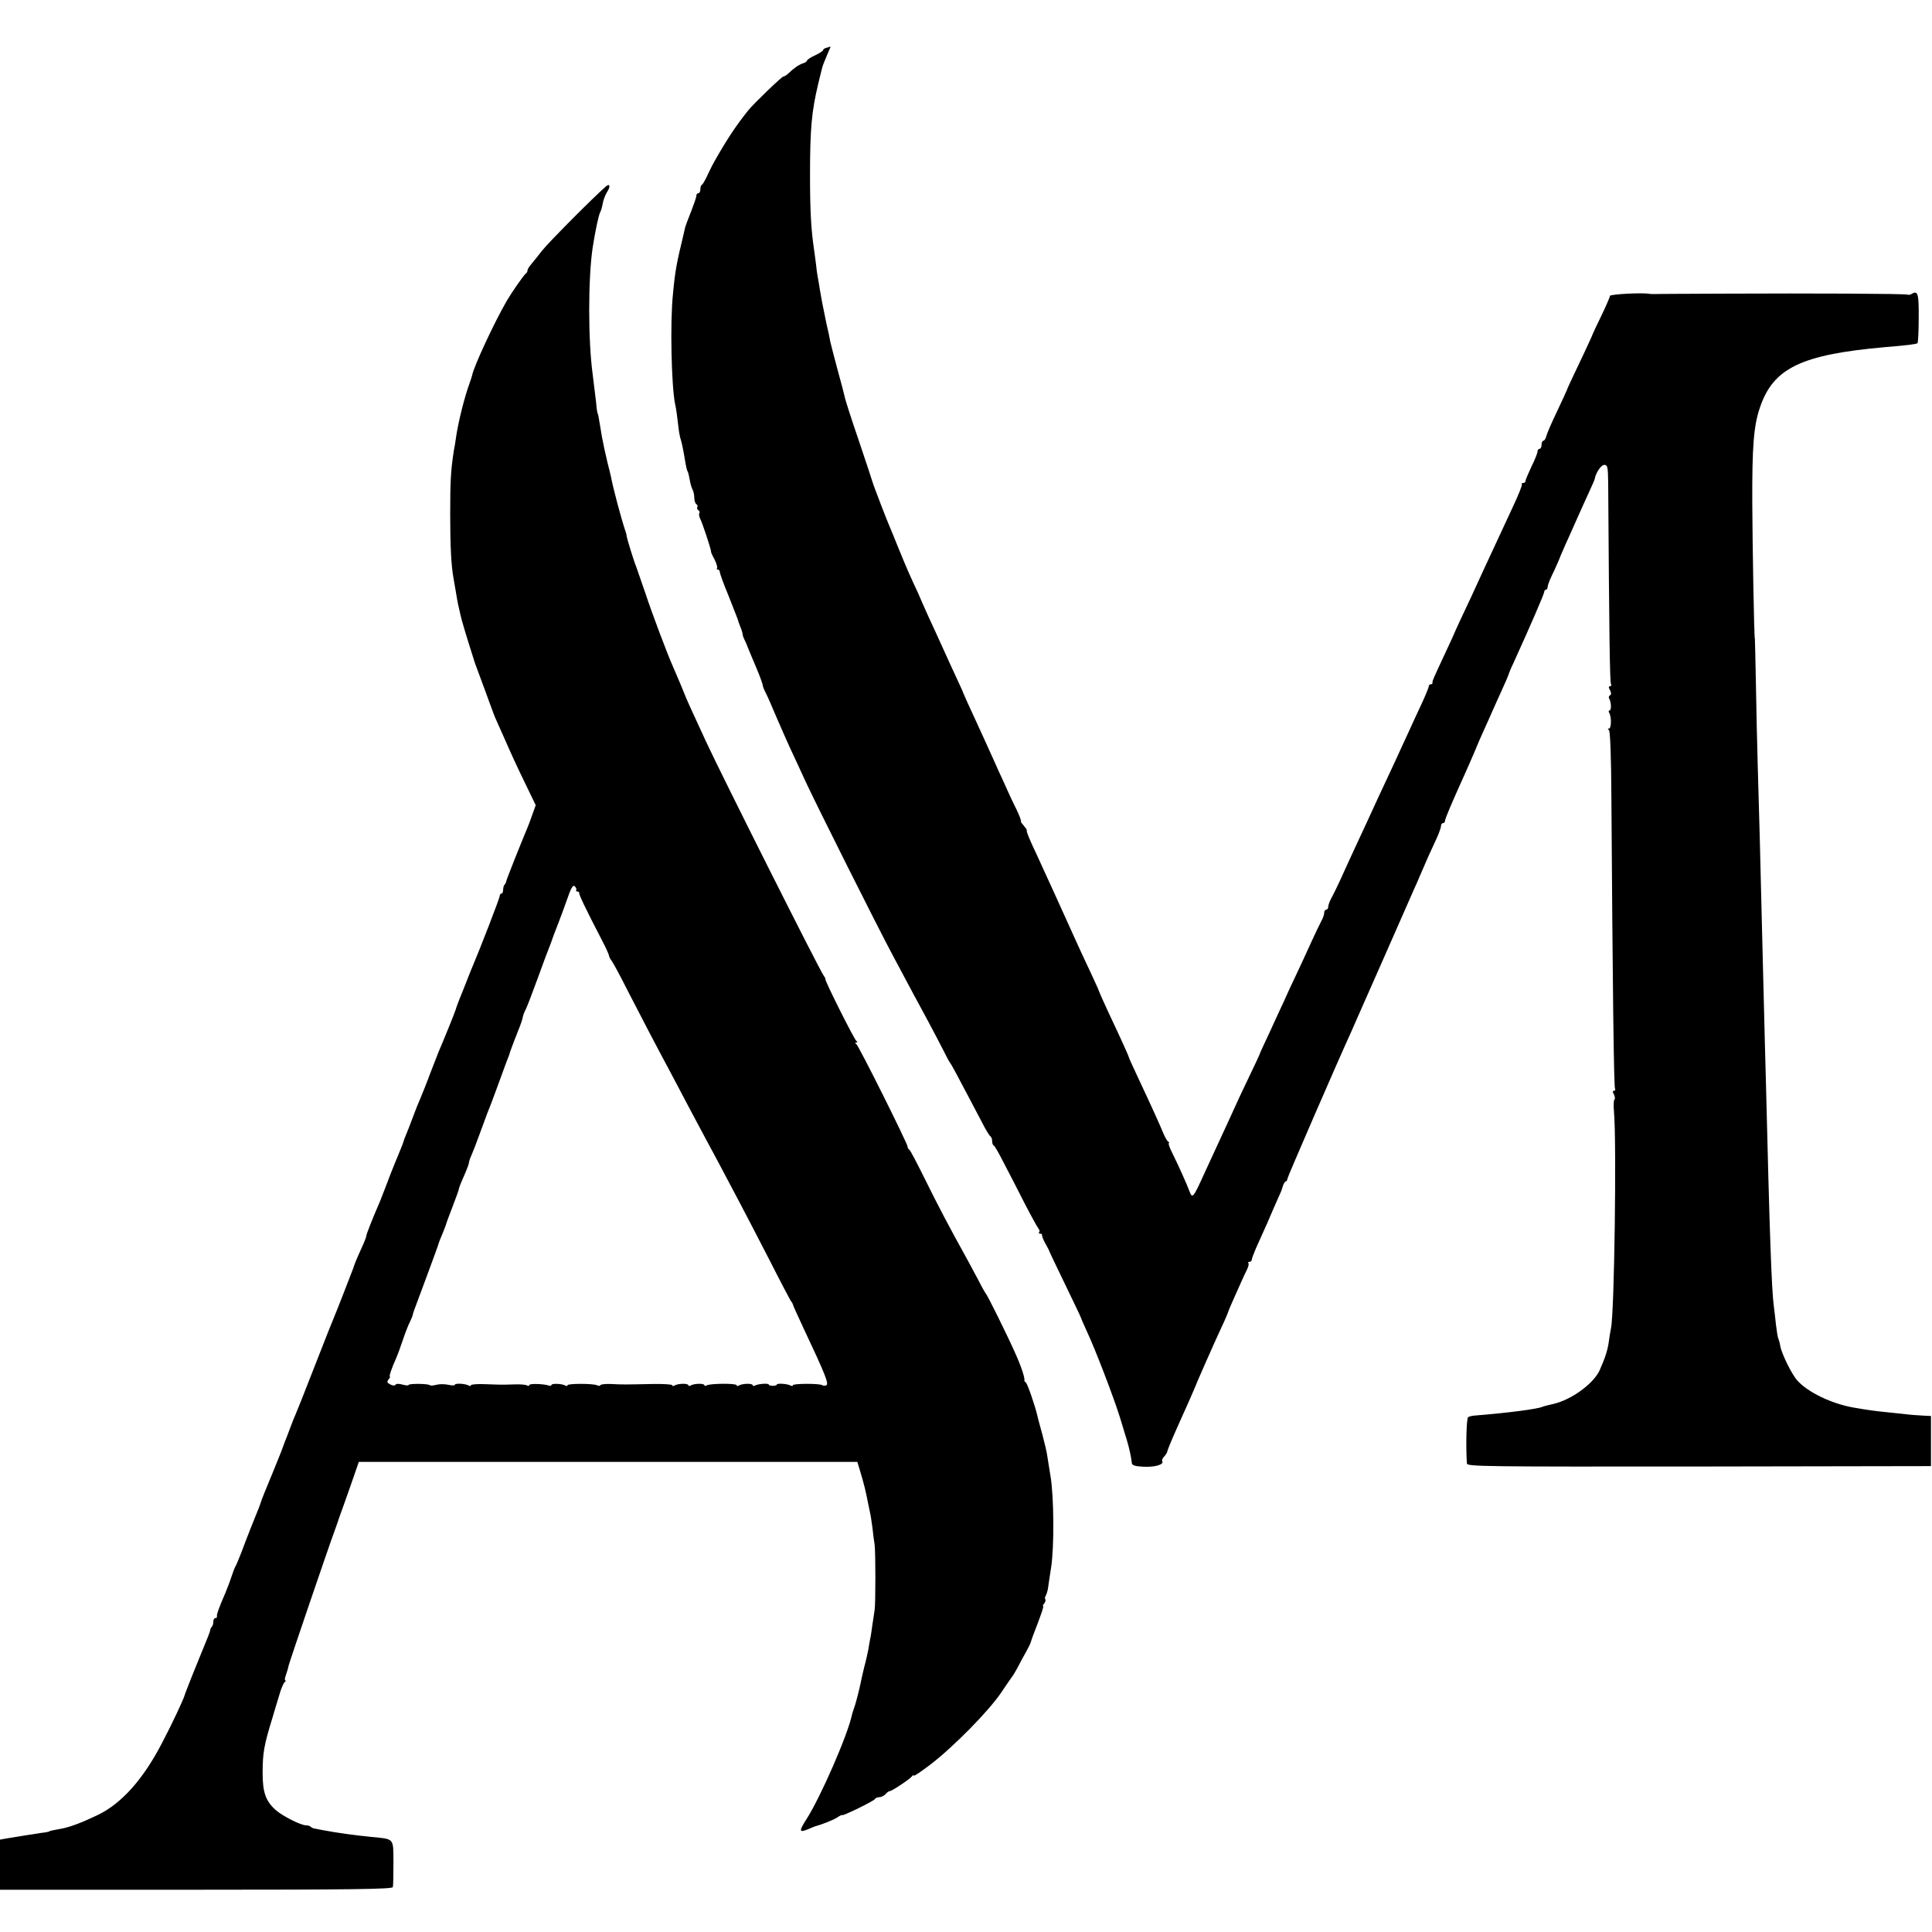
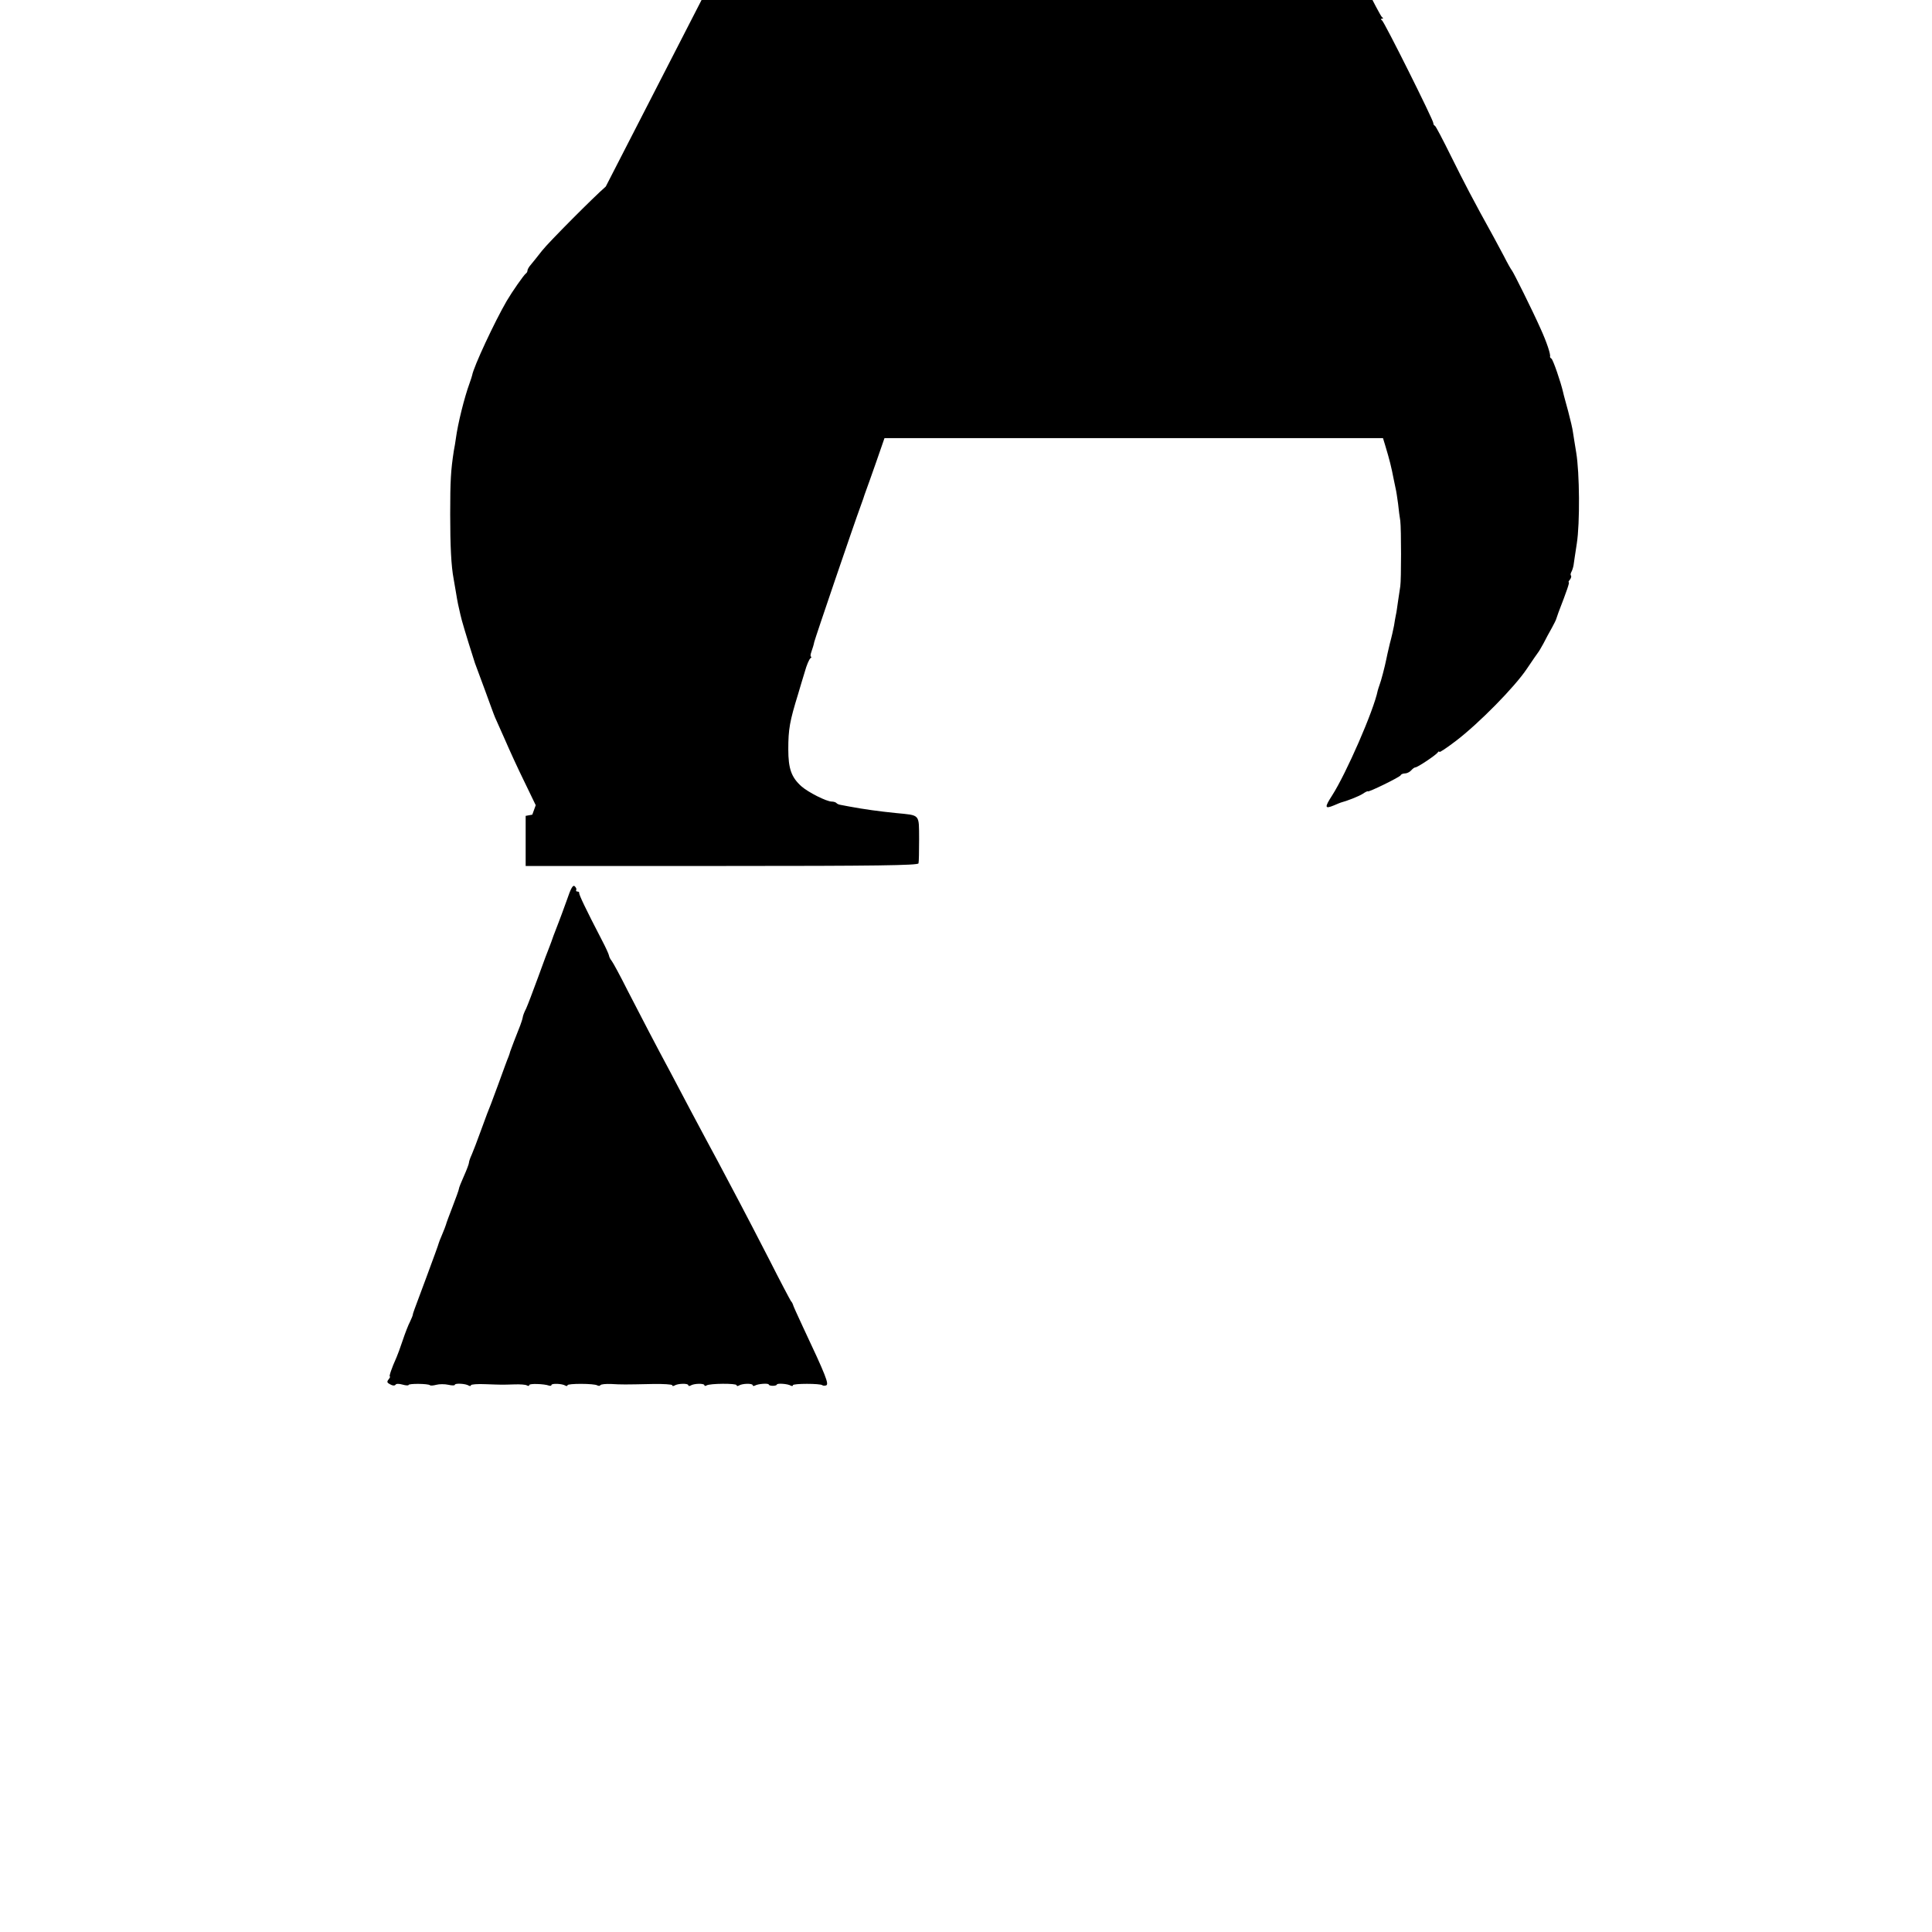
<svg xmlns="http://www.w3.org/2000/svg" version="1.0" width="960pt" height="960pt" viewBox="0 0 960 960" preserveAspectRatio="xMidYMid meet">
  <g transform="translate(0,960) scale(0.1,-0.1)" fill="#000000" stroke="none">
-     <path d="M4108 9363 c-10 -2 -18 -8 -18 -12 0 -4 -18 -16 -40 -26 -22 -10 -40 -22 -40 -26 0 -4 -9 -11 -21 -14 -20 -7 -44 -23 -74 -52 -8 -7 -17 -13 -22 -13 -8 0 -145 -132 -174 -167 -60 -75 -105 -142 -168 -253 -5 -8 -20 -37 -33 -65 -12 -27 -26 -51 -30 -53 -5 -2 -8 -12 -8 -23 0 -10 -4 -19 -10 -19 -5 0 -10 -6 -10 -13 0 -8 -12 -42 -26 -78 -14 -35 -28 -72 -30 -81 -2 -10 -6 -26 -8 -35 -34 -141 -41 -176 -52 -293 -15 -140 -8 -461 11 -550 5 -22 9 -50 19 -135 2 -11 5 -29 9 -40 6 -20 12 -49 23 -115 3 -19 8 -39 11 -43 3 -5 7 -23 10 -40 3 -18 9 -40 14 -49 5 -9 9 -28 9 -42 0 -14 5 -28 10 -31 6 -4 8 -10 5 -15 -3 -5 -1 -11 5 -15 6 -4 8 -10 5 -15 -3 -5 -1 -17 4 -27 10 -18 55 -154 54 -163 -1 -3 7 -21 18 -41 10 -20 15 -39 12 -43 -4 -3 -2 -6 4 -6 5 0 10 -6 10 -13 0 -7 19 -60 43 -117 23 -58 43 -109 45 -115 1 -5 7 -23 13 -38 7 -16 12 -33 12 -38 0 -5 4 -17 9 -27 5 -9 13 -28 18 -42 6 -14 24 -59 42 -100 17 -41 31 -79 31 -85 0 -5 7 -23 15 -38 8 -15 33 -72 55 -125 23 -53 52 -119 65 -147 13 -27 49 -106 81 -175 62 -132 348 -703 429 -855 84 -158 127 -238 177 -330 26 -49 61 -115 76 -145 15 -30 29 -57 32 -60 3 -3 16 -25 29 -50 13 -25 40 -76 61 -115 20 -38 52 -98 70 -133 17 -34 36 -65 41 -68 5 -3 9 -14 9 -24 0 -10 3 -20 8 -22 4 -1 26 -39 48 -83 23 -44 70 -134 103 -200 34 -66 66 -124 72 -131 5 -6 6 -14 2 -17 -3 -4 -1 -7 5 -7 7 0 11 -3 10 -7 -1 -5 6 -24 17 -43 11 -19 20 -37 20 -40 1 -3 36 -76 78 -163 42 -87 77 -160 77 -162 0 -2 13 -32 29 -67 43 -91 134 -329 165 -428 14 -47 30 -98 35 -115 12 -38 24 -96 25 -115 1 -11 16 -16 58 -18 57 -3 104 11 93 28 -3 4 2 15 10 23 8 9 15 20 15 24 0 5 22 59 49 119 62 138 84 188 86 194 7 20 99 229 137 310 17 36 31 70 32 75 2 6 15 37 30 70 15 33 32 71 38 85 6 14 17 37 24 51 7 14 11 29 7 33 -3 3 -1 6 5 6 7 0 12 5 12 11 0 5 10 31 21 57 12 26 37 83 57 127 19 44 41 96 50 115 19 42 18 39 27 68 4 12 11 22 14 22 4 0 8 6 8 13 1 9 246 575 318 732 7 17 75 170 150 340 75 171 144 328 154 350 10 22 31 69 46 105 15 36 42 97 61 137 19 39 34 78 34 87 0 9 5 16 10 16 6 0 10 5 10 11 0 10 34 90 91 216 16 34 40 91 55 125 14 35 37 88 51 118 14 30 31 69 38 85 7 17 28 62 45 100 18 39 33 75 35 80 1 6 12 33 25 60 82 180 152 342 153 353 0 6 4 12 9 12 4 0 8 6 8 13 0 7 9 32 20 55 18 37 40 87 45 102 1 3 12 28 24 55 13 28 38 84 56 125 18 41 46 102 61 135 15 33 28 62 28 65 5 30 32 70 47 70 17 0 19 -9 20 -92 5 -748 8 -988 14 -997 3 -6 1 -11 -5 -11 -7 0 -8 -6 0 -19 7 -14 7 -22 0 -26 -6 -4 -8 -11 -4 -16 10 -17 12 -59 2 -59 -5 0 -6 -5 -2 -12 12 -19 11 -78 -1 -78 -7 0 -7 -3 0 -8 6 -4 11 -133 12 -342 6 -920 12 -1430 18 -1440 3 -5 1 -10 -5 -10 -7 0 -8 -6 0 -19 5 -11 6 -22 2 -25 -4 -2 -5 -31 -2 -63 13 -148 2 -992 -15 -1073 -3 -14 -8 -44 -11 -67 -5 -40 -19 -83 -46 -143 -31 -66 -139 -145 -229 -166 -19 -4 -37 -9 -41 -10 -5 -1 -10 -3 -13 -4 -22 -11 -175 -31 -340 -44 -11 -1 -24 -4 -30 -8 -8 -5 -12 -141 -6 -230 1 -15 81 -16 1154 -15 l1152 2 0 125 0 124 -40 2 c-22 1 -65 4 -95 8 -30 3 -77 8 -105 11 -45 5 -70 8 -145 21 -108 19 -225 75 -278 133 -28 30 -79 134 -86 173 -2 15 -7 31 -9 35 -3 5 -8 35 -12 68 -3 33 -9 76 -11 95 -11 80 -21 364 -39 1105 -3 99 -7 272 -10 385 -3 113 -7 293 -10 400 -7 309 -15 600 -21 800 -3 102 -7 284 -9 405 -2 121 -5 220 -5 220 -4 0 -12 467 -13 675 -1 282 7 385 38 475 66 196 205 263 620 300 110 9 159 15 163 20 3 3 6 59 6 125 1 120 -4 138 -34 120 -8 -5 -18 -6 -22 -4 -7 5 -484 7 -903 5 -71 0 -177 -1 -235 -1 -58 0 -112 -1 -120 -1 -8 0 -20 0 -25 1 -33 7 -195 -2 -195 -10 0 -5 -19 -49 -42 -97 -24 -49 -43 -90 -44 -93 0 -3 -20 -45 -43 -95 -67 -140 -85 -180 -86 -185 -1 -3 -22 -49 -48 -104 -26 -54 -50 -109 -53 -122 -3 -13 -10 -24 -15 -24 -5 0 -9 -9 -9 -20 0 -11 -4 -20 -10 -20 -5 0 -10 -6 -10 -13 0 -8 -13 -41 -30 -75 -16 -34 -30 -67 -30 -72 0 -6 -5 -10 -12 -10 -6 0 -9 -3 -6 -6 4 -3 -19 -58 -49 -122 -30 -64 -92 -198 -138 -297 -45 -99 -97 -211 -116 -250 -18 -38 -33 -72 -34 -75 -1 -3 -15 -34 -32 -70 -69 -148 -77 -165 -75 -172 1 -5 -3 -8 -8 -8 -6 0 -10 -4 -10 -9 0 -5 -16 -45 -36 -88 -20 -43 -50 -107 -66 -143 -16 -36 -45 -96 -62 -135 -18 -38 -59 -126 -91 -195 -31 -69 -72 -156 -90 -195 -18 -38 -52 -113 -76 -165 -23 -52 -51 -110 -61 -128 -10 -18 -18 -39 -18 -47 0 -8 -4 -15 -10 -15 -5 0 -10 -7 -10 -16 0 -9 -7 -28 -15 -42 -8 -15 -31 -63 -51 -107 -20 -44 -53 -116 -74 -160 -21 -44 -48 -102 -60 -130 -13 -27 -45 -97 -71 -154 -27 -57 -49 -105 -49 -107 0 -2 -24 -54 -54 -116 -30 -62 -63 -133 -74 -158 -11 -25 -39 -85 -62 -135 -23 -49 -60 -130 -83 -180 -59 -130 -62 -133 -77 -93 -14 37 -51 120 -86 191 -13 26 -20 47 -16 47 4 0 2 4 -4 8 -6 4 -17 25 -26 47 -16 39 -52 119 -129 283 -21 45 -39 84 -39 87 0 4 -38 89 -100 220 -24 51 -49 107 -55 125 -1 3 -19 41 -39 85 -21 44 -46 98 -56 120 -81 180 -162 357 -207 455 -37 78 -54 119 -51 124 2 2 -6 13 -16 25 -11 12 -16 21 -13 21 3 0 -7 26 -22 58 -16 31 -36 75 -46 97 -10 22 -28 63 -41 90 -12 28 -48 106 -79 175 -32 69 -66 145 -78 170 -11 25 -21 47 -22 50 0 3 -14 32 -29 65 -16 33 -47 103 -71 155 -24 52 -55 122 -71 155 -15 33 -28 62 -29 65 -1 3 -11 26 -23 53 -42 89 -60 132 -97 222 -20 50 -40 99 -45 110 -11 24 -80 203 -86 225 -2 8 -33 101 -68 205 -36 105 -67 201 -69 215 -3 14 -19 75 -36 136 -16 61 -32 121 -35 135 -2 13 -11 56 -20 94 -18 85 -24 119 -32 165 -3 19 -7 46 -10 60 -3 14 -7 43 -9 65 -3 22 -7 56 -10 75 -15 101 -20 194 -20 370 0 232 8 316 41 455 8 33 17 68 19 77 2 9 13 38 24 63 11 25 19 44 18 44 -1 -1 -10 -3 -19 -6z" />
-     <path d="M3010 8673 c-58 -50 -284 -277 -316 -318 -21 -27 -47 -59 -56 -70 -10 -11 -17 -24 -17 -29 0 -5 -3 -12 -8 -15 -10 -7 -68 -90 -95 -136 -60 -103 -165 -328 -172 -370 -1 -5 -7 -23 -13 -40 -25 -68 -58 -199 -68 -275 -2 -14 -6 -41 -10 -60 -15 -97 -18 -149 -18 -315 0 -159 5 -258 17 -321 2 -10 7 -39 11 -64 4 -25 9 -53 11 -62 11 -51 14 -61 19 -81 11 -41 58 -192 65 -212 4 -11 27 -72 50 -135 23 -63 45 -124 50 -135 5 -11 27 -60 49 -110 21 -49 64 -143 96 -208 l57 -118 -17 -47 c-9 -26 -20 -56 -25 -67 -30 -71 -102 -252 -104 -262 -1 -7 -5 -16 -9 -19 -4 -4 -7 -16 -7 -26 0 -10 -4 -18 -8 -18 -5 0 -9 -6 -9 -12 0 -11 -101 -271 -132 -343 -5 -11 -21 -51 -36 -90 -15 -38 -32 -81 -38 -95 -5 -14 -11 -29 -12 -35 -2 -9 -61 -155 -85 -210 -4 -11 -23 -58 -41 -105 -17 -47 -40 -103 -49 -125 -10 -22 -27 -65 -38 -95 -11 -30 -26 -68 -33 -85 -7 -16 -13 -32 -13 -35 -1 -6 -24 -62 -46 -115 -9 -22 -27 -67 -39 -100 -13 -33 -27 -69 -31 -80 -42 -97 -70 -169 -70 -177 0 -5 -11 -33 -24 -61 -23 -50 -38 -87 -40 -97 -3 -9 -87 -225 -96 -245 -5 -11 -48 -119 -95 -240 -47 -121 -90 -229 -95 -240 -5 -11 -18 -42 -28 -70 -10 -27 -22 -59 -27 -70 -4 -11 -9 -24 -11 -30 -1 -5 -26 -66 -54 -135 -29 -69 -53 -129 -54 -135 -3 -10 -7 -22 -51 -130 -13 -33 -34 -87 -46 -120 -13 -33 -26 -64 -30 -70 -3 -5 -12 -28 -19 -50 -7 -22 -21 -58 -30 -80 -30 -68 -45 -110 -42 -117 1 -5 -2 -8 -8 -8 -5 0 -10 -8 -10 -18 0 -10 -3 -22 -8 -26 -4 -4 -7 -11 -7 -14 0 -7 -17 -50 -41 -107 -25 -60 -85 -210 -87 -220 -6 -21 -63 -143 -111 -234 -94 -182 -202 -303 -321 -360 -75 -36 -135 -59 -177 -67 -45 -8 -63 -12 -63 -14 0 -1 -9 -3 -20 -5 -11 -1 -38 -5 -60 -9 -22 -3 -53 -8 -70 -11 -16 -3 -45 -7 -62 -10 l-33 -6 0 -124 0 -125 974 0 c770 0 975 3 978 13 2 6 3 61 3 121 -1 126 7 117 -115 129 -80 8 -161 19 -235 33 -16 3 -35 7 -42 8 -7 1 -16 5 -19 9 -4 4 -14 7 -23 7 -26 0 -117 46 -151 76 -50 45 -65 88 -65 184 0 100 7 139 49 275 8 28 23 77 33 110 9 33 22 63 28 67 5 4 7 8 3 8 -4 0 -3 11 2 25 5 14 12 36 14 48 5 21 198 588 231 677 9 25 18 50 19 55 2 6 6 17 9 25 3 8 25 69 48 135 l42 121 1239 0 1238 0 11 -36 c22 -73 30 -105 43 -172 3 -13 7 -32 9 -43 3 -12 8 -45 12 -75 3 -30 8 -68 11 -85 5 -40 5 -293 0 -325 -2 -14 -7 -47 -11 -73 -4 -27 -8 -59 -11 -70 -2 -12 -7 -35 -9 -52 -3 -16 -12 -57 -21 -90 -8 -33 -16 -69 -18 -80 -6 -31 -26 -108 -33 -125 -3 -8 -7 -21 -9 -28 -20 -100 -157 -413 -227 -522 -38 -59 -37 -68 9 -49 16 7 31 13 34 14 31 8 90 31 110 44 13 9 24 14 25 12 0 -7 160 71 163 80 2 5 12 9 22 9 9 0 23 7 30 15 7 8 16 15 21 15 11 0 102 61 111 74 4 6 8 7 8 3 0 -5 37 20 83 55 114 87 292 268 352 358 28 41 52 77 55 80 3 3 15 23 27 45 11 22 30 57 42 78 11 20 21 40 22 45 1 4 6 18 11 32 43 111 56 150 51 150 -3 0 0 6 6 13 6 8 8 17 5 20 -3 3 -2 11 2 18 4 7 9 22 11 34 1 11 9 59 16 107 16 102 14 352 -3 453 -6 39 -14 84 -16 100 -2 17 -13 64 -24 105 -11 41 -23 83 -25 94 -12 52 -50 162 -58 167 -5 3 -8 8 -7 10 4 10 -16 71 -47 139 -40 90 -136 283 -143 290 -3 3 -21 34 -39 70 -19 36 -42 79 -51 95 -101 182 -148 273 -211 400 -41 83 -77 152 -81 153 -5 2 -8 8 -8 14 0 15 -243 502 -255 510 -7 5 -7 8 0 8 7 0 7 3 0 8 -11 8 -161 307 -154 308 2 0 -2 8 -8 16 -17 20 -515 1011 -587 1168 -77 166 -97 211 -106 235 -8 21 -29 70 -54 128 -30 67 -105 266 -140 372 -21 61 -41 119 -45 130 -11 25 -45 137 -47 150 0 6 -3 17 -6 25 -21 62 -61 212 -73 275 -3 11 -9 40 -16 65 -6 25 -13 56 -16 70 -3 14 -6 30 -7 35 -2 6 -6 30 -10 55 -11 65 -14 85 -16 85 -1 0 -3 11 -5 25 -1 14 -5 50 -9 80 -4 31 -9 71 -11 90 -23 169 -23 476 0 630 14 89 30 163 38 177 3 5 9 24 12 42 3 18 13 43 21 56 19 29 15 46 -6 28z m-147 -3495 c-2 -5 1 -8 6 -8 6 0 10 -3 9 -7 -2 -7 31 -77 112 -233 19 -36 35 -71 36 -78 1 -7 7 -19 13 -26 6 -7 42 -73 79 -147 70 -136 139 -269 217 -414 23 -44 66 -125 95 -180 29 -55 65 -122 80 -150 27 -49 70 -130 165 -310 26 -49 93 -178 148 -285 54 -107 103 -199 107 -205 5 -5 9 -13 10 -17 0 -4 23 -54 49 -110 116 -246 131 -286 116 -292 -7 -2 -16 -2 -19 1 -9 9 -146 9 -146 0 0 -5 -5 -5 -11 -2 -14 9 -69 13 -69 5 0 -3 -9 -6 -20 -6 -11 0 -20 3 -20 6 0 8 -55 4 -69 -5 -6 -3 -11 -2 -11 2 0 10 -53 9 -69 -2 -6 -3 -11 -3 -11 2 0 10 -133 9 -149 -1 -6 -4 -11 -3 -11 1 0 10 -53 9 -69 -2 -6 -3 -11 -2 -11 2 0 10 -53 9 -69 -2 -6 -3 -11 -3 -11 2 0 4 -44 7 -97 6 -141 -3 -153 -3 -206 0 -27 1 -51 -1 -54 -6 -2 -4 -9 -4 -15 -1 -15 10 -148 10 -148 1 0 -5 -5 -5 -11 -2 -15 10 -69 12 -69 3 0 -4 -6 -5 -12 -3 -25 9 -98 11 -98 3 0 -5 -5 -6 -12 -2 -6 4 -34 6 -62 5 -64 -2 -58 -2 -143 1 -40 2 -73 -1 -73 -5 0 -5 -5 -5 -11 -2 -15 10 -69 13 -69 4 0 -4 -15 -4 -32 0 -18 4 -45 4 -60 0 -15 -4 -29 -5 -32 -2 -8 8 -106 9 -106 1 0 -3 -13 -3 -30 2 -18 5 -32 5 -35 -1 -4 -5 -14 -5 -26 2 -16 8 -18 13 -8 25 6 8 9 14 6 14 -5 0 9 42 33 95 5 11 19 49 31 85 12 36 28 77 36 92 7 15 14 31 14 35 2 11 0 5 69 190 33 89 60 163 60 166 0 2 8 22 17 43 9 22 18 44 19 49 1 6 16 46 33 90 17 44 31 83 31 87 0 5 11 33 25 64 14 31 25 61 25 66 0 6 6 24 14 41 8 18 26 66 41 107 15 41 31 84 35 95 5 11 30 76 55 145 25 69 48 132 52 140 3 8 7 20 8 25 3 9 29 78 50 130 4 11 10 28 12 38 1 10 9 30 17 45 7 15 34 86 60 157 26 72 51 139 56 150 4 11 14 36 20 55 7 19 19 49 25 65 7 17 25 67 41 111 21 62 31 79 40 70 6 -6 10 -14 7 -18z" />
+     <path d="M3010 8673 c-58 -50 -284 -277 -316 -318 -21 -27 -47 -59 -56 -70 -10 -11 -17 -24 -17 -29 0 -5 -3 -12 -8 -15 -10 -7 -68 -90 -95 -136 -60 -103 -165 -328 -172 -370 -1 -5 -7 -23 -13 -40 -25 -68 -58 -199 -68 -275 -2 -14 -6 -41 -10 -60 -15 -97 -18 -149 -18 -315 0 -159 5 -258 17 -321 2 -10 7 -39 11 -64 4 -25 9 -53 11 -62 11 -51 14 -61 19 -81 11 -41 58 -192 65 -212 4 -11 27 -72 50 -135 23 -63 45 -124 50 -135 5 -11 27 -60 49 -110 21 -49 64 -143 96 -208 l57 -118 -17 -47 l-33 -6 0 -124 0 -125 974 0 c770 0 975 3 978 13 2 6 3 61 3 121 -1 126 7 117 -115 129 -80 8 -161 19 -235 33 -16 3 -35 7 -42 8 -7 1 -16 5 -19 9 -4 4 -14 7 -23 7 -26 0 -117 46 -151 76 -50 45 -65 88 -65 184 0 100 7 139 49 275 8 28 23 77 33 110 9 33 22 63 28 67 5 4 7 8 3 8 -4 0 -3 11 2 25 5 14 12 36 14 48 5 21 198 588 231 677 9 25 18 50 19 55 2 6 6 17 9 25 3 8 25 69 48 135 l42 121 1239 0 1238 0 11 -36 c22 -73 30 -105 43 -172 3 -13 7 -32 9 -43 3 -12 8 -45 12 -75 3 -30 8 -68 11 -85 5 -40 5 -293 0 -325 -2 -14 -7 -47 -11 -73 -4 -27 -8 -59 -11 -70 -2 -12 -7 -35 -9 -52 -3 -16 -12 -57 -21 -90 -8 -33 -16 -69 -18 -80 -6 -31 -26 -108 -33 -125 -3 -8 -7 -21 -9 -28 -20 -100 -157 -413 -227 -522 -38 -59 -37 -68 9 -49 16 7 31 13 34 14 31 8 90 31 110 44 13 9 24 14 25 12 0 -7 160 71 163 80 2 5 12 9 22 9 9 0 23 7 30 15 7 8 16 15 21 15 11 0 102 61 111 74 4 6 8 7 8 3 0 -5 37 20 83 55 114 87 292 268 352 358 28 41 52 77 55 80 3 3 15 23 27 45 11 22 30 57 42 78 11 20 21 40 22 45 1 4 6 18 11 32 43 111 56 150 51 150 -3 0 0 6 6 13 6 8 8 17 5 20 -3 3 -2 11 2 18 4 7 9 22 11 34 1 11 9 59 16 107 16 102 14 352 -3 453 -6 39 -14 84 -16 100 -2 17 -13 64 -24 105 -11 41 -23 83 -25 94 -12 52 -50 162 -58 167 -5 3 -8 8 -7 10 4 10 -16 71 -47 139 -40 90 -136 283 -143 290 -3 3 -21 34 -39 70 -19 36 -42 79 -51 95 -101 182 -148 273 -211 400 -41 83 -77 152 -81 153 -5 2 -8 8 -8 14 0 15 -243 502 -255 510 -7 5 -7 8 0 8 7 0 7 3 0 8 -11 8 -161 307 -154 308 2 0 -2 8 -8 16 -17 20 -515 1011 -587 1168 -77 166 -97 211 -106 235 -8 21 -29 70 -54 128 -30 67 -105 266 -140 372 -21 61 -41 119 -45 130 -11 25 -45 137 -47 150 0 6 -3 17 -6 25 -21 62 -61 212 -73 275 -3 11 -9 40 -16 65 -6 25 -13 56 -16 70 -3 14 -6 30 -7 35 -2 6 -6 30 -10 55 -11 65 -14 85 -16 85 -1 0 -3 11 -5 25 -1 14 -5 50 -9 80 -4 31 -9 71 -11 90 -23 169 -23 476 0 630 14 89 30 163 38 177 3 5 9 24 12 42 3 18 13 43 21 56 19 29 15 46 -6 28z m-147 -3495 c-2 -5 1 -8 6 -8 6 0 10 -3 9 -7 -2 -7 31 -77 112 -233 19 -36 35 -71 36 -78 1 -7 7 -19 13 -26 6 -7 42 -73 79 -147 70 -136 139 -269 217 -414 23 -44 66 -125 95 -180 29 -55 65 -122 80 -150 27 -49 70 -130 165 -310 26 -49 93 -178 148 -285 54 -107 103 -199 107 -205 5 -5 9 -13 10 -17 0 -4 23 -54 49 -110 116 -246 131 -286 116 -292 -7 -2 -16 -2 -19 1 -9 9 -146 9 -146 0 0 -5 -5 -5 -11 -2 -14 9 -69 13 -69 5 0 -3 -9 -6 -20 -6 -11 0 -20 3 -20 6 0 8 -55 4 -69 -5 -6 -3 -11 -2 -11 2 0 10 -53 9 -69 -2 -6 -3 -11 -3 -11 2 0 10 -133 9 -149 -1 -6 -4 -11 -3 -11 1 0 10 -53 9 -69 -2 -6 -3 -11 -2 -11 2 0 10 -53 9 -69 -2 -6 -3 -11 -3 -11 2 0 4 -44 7 -97 6 -141 -3 -153 -3 -206 0 -27 1 -51 -1 -54 -6 -2 -4 -9 -4 -15 -1 -15 10 -148 10 -148 1 0 -5 -5 -5 -11 -2 -15 10 -69 12 -69 3 0 -4 -6 -5 -12 -3 -25 9 -98 11 -98 3 0 -5 -5 -6 -12 -2 -6 4 -34 6 -62 5 -64 -2 -58 -2 -143 1 -40 2 -73 -1 -73 -5 0 -5 -5 -5 -11 -2 -15 10 -69 13 -69 4 0 -4 -15 -4 -32 0 -18 4 -45 4 -60 0 -15 -4 -29 -5 -32 -2 -8 8 -106 9 -106 1 0 -3 -13 -3 -30 2 -18 5 -32 5 -35 -1 -4 -5 -14 -5 -26 2 -16 8 -18 13 -8 25 6 8 9 14 6 14 -5 0 9 42 33 95 5 11 19 49 31 85 12 36 28 77 36 92 7 15 14 31 14 35 2 11 0 5 69 190 33 89 60 163 60 166 0 2 8 22 17 43 9 22 18 44 19 49 1 6 16 46 33 90 17 44 31 83 31 87 0 5 11 33 25 64 14 31 25 61 25 66 0 6 6 24 14 41 8 18 26 66 41 107 15 41 31 84 35 95 5 11 30 76 55 145 25 69 48 132 52 140 3 8 7 20 8 25 3 9 29 78 50 130 4 11 10 28 12 38 1 10 9 30 17 45 7 15 34 86 60 157 26 72 51 139 56 150 4 11 14 36 20 55 7 19 19 49 25 65 7 17 25 67 41 111 21 62 31 79 40 70 6 -6 10 -14 7 -18z" />
  </g>
</svg>